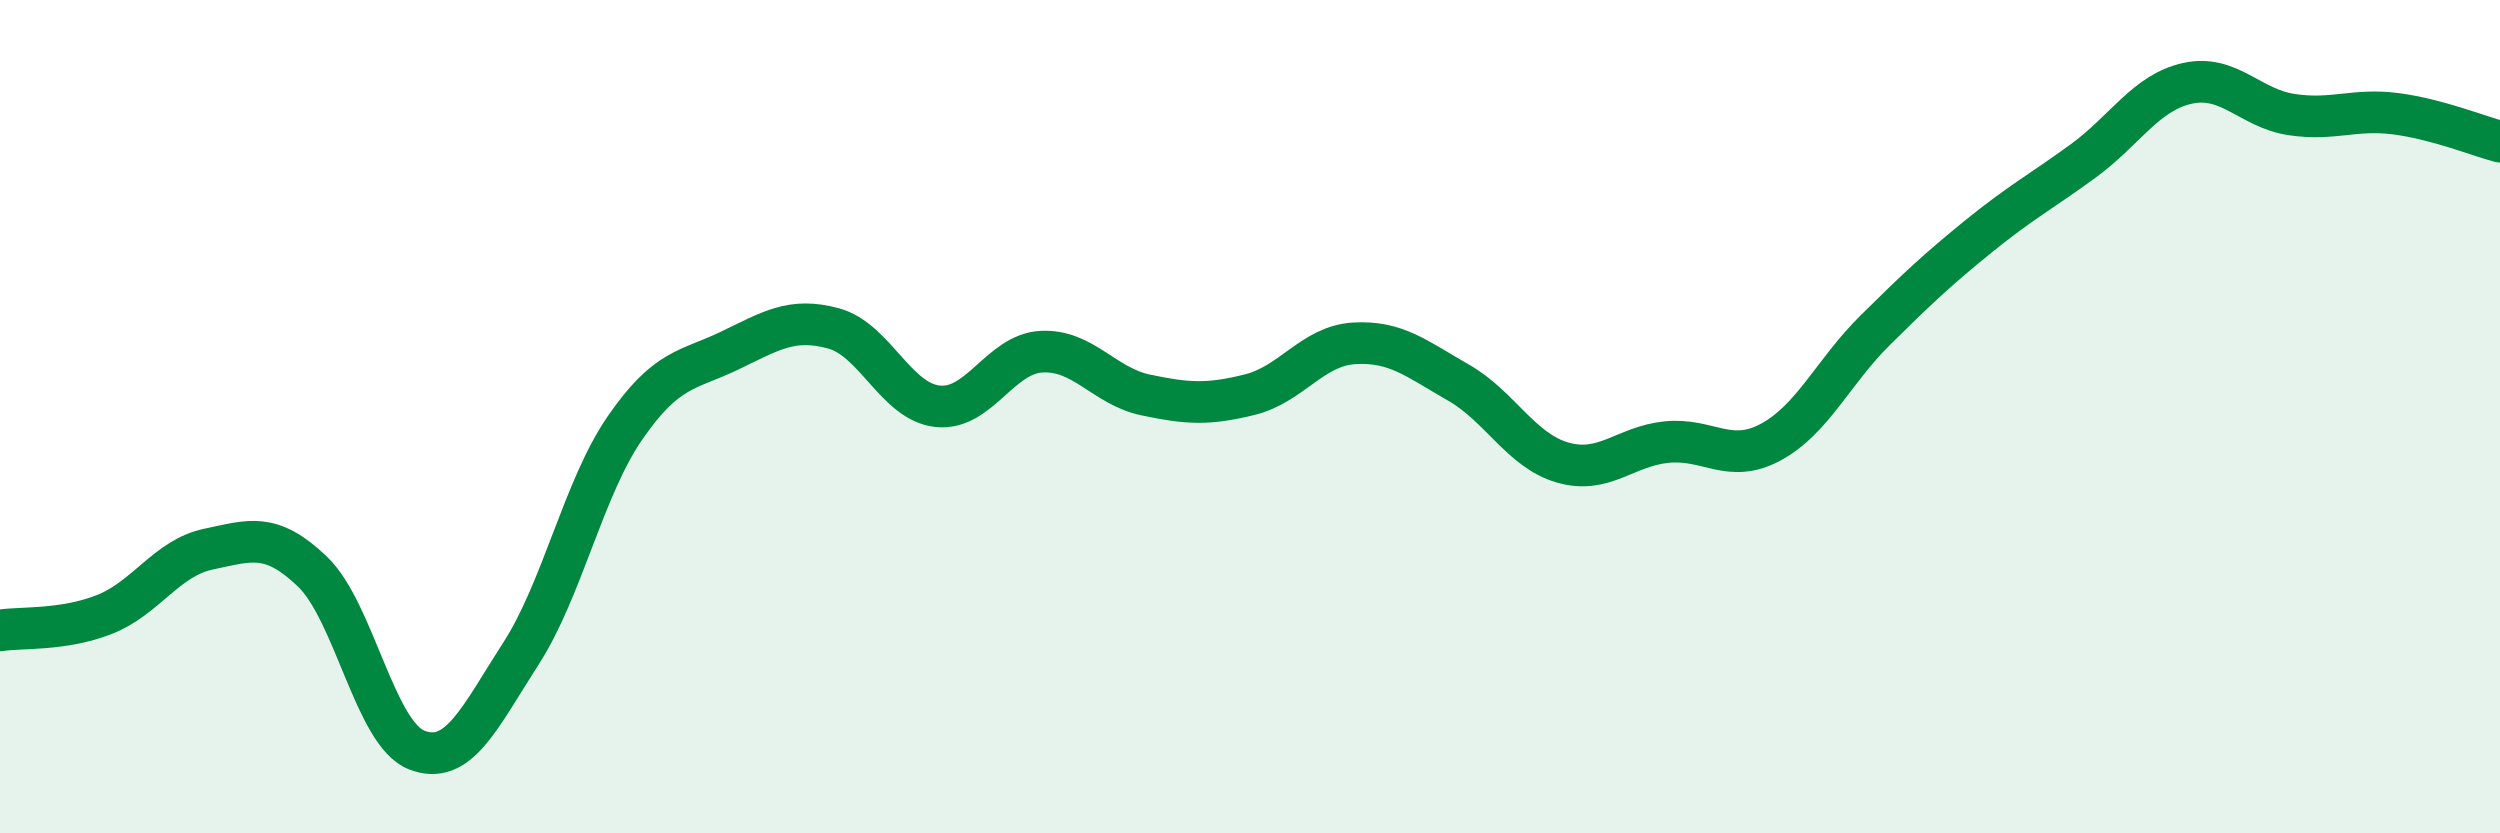
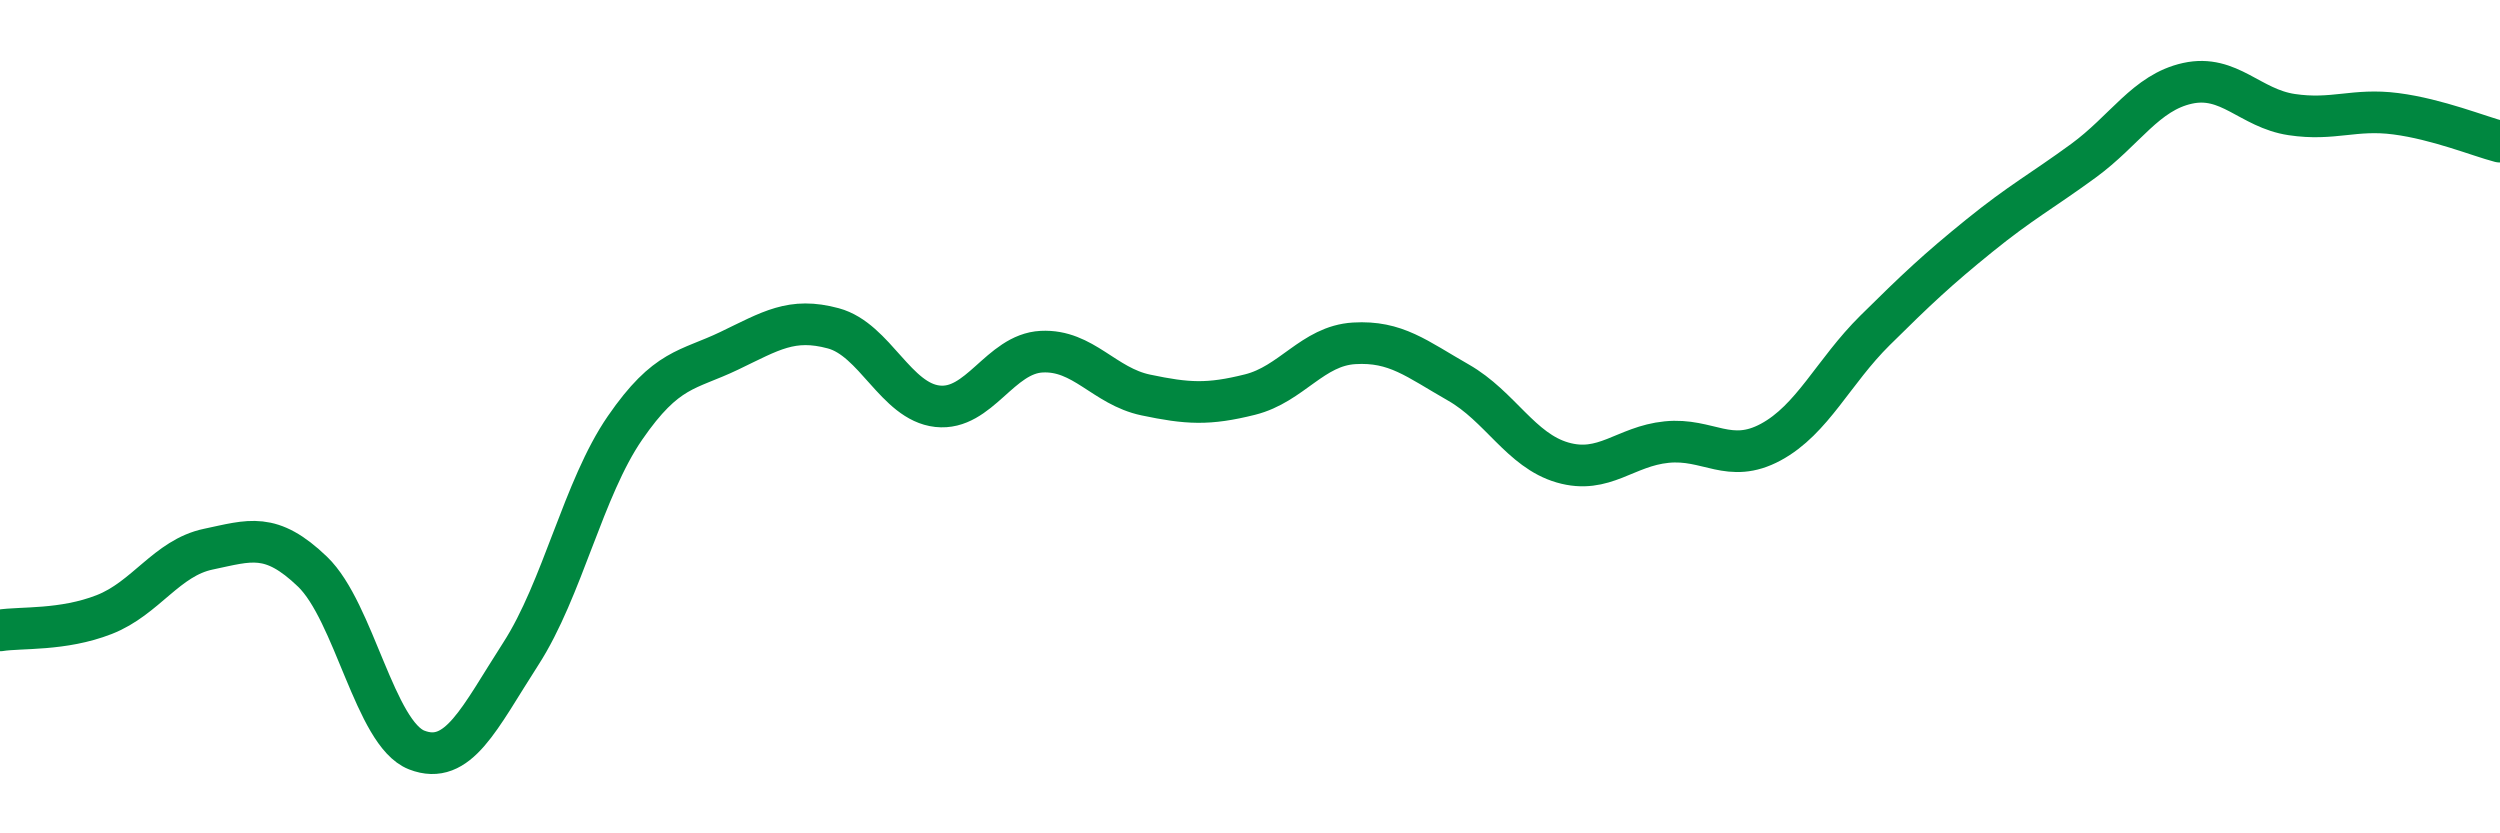
<svg xmlns="http://www.w3.org/2000/svg" width="60" height="20" viewBox="0 0 60 20">
-   <path d="M 0,15.13 C 0.5,15.05 1.5,15.14 2.5,14.75 C 3.5,14.36 4,13.39 5,13.18 C 6,12.97 6.5,12.76 7.5,13.72 C 8.5,14.68 9,17.61 10,18 C 11,18.39 11.5,17.24 12.5,15.69 C 13.5,14.14 14,11.72 15,10.27 C 16,8.82 16.5,8.9 17.5,8.42 C 18.5,7.94 19,7.61 20,7.88 C 21,8.15 21.5,9.64 22.5,9.75 C 23.5,9.86 24,8.49 25,8.44 C 26,8.39 26.5,9.27 27.5,9.48 C 28.5,9.69 29,9.72 30,9.47 C 31,9.22 31.5,8.3 32.5,8.24 C 33.5,8.18 34,8.61 35,9.18 C 36,9.75 36.5,10.81 37.5,11.1 C 38.5,11.39 39,10.71 40,10.61 C 41,10.51 41.5,11.15 42.5,10.61 C 43.5,10.07 44,8.92 45,7.93 C 46,6.94 46.5,6.47 47.5,5.66 C 48.5,4.85 49,4.59 50,3.86 C 51,3.13 51.5,2.22 52.5,2 C 53.5,1.78 54,2.6 55,2.75 C 56,2.9 56.5,2.6 57.5,2.73 C 58.5,2.86 59.5,3.27 60,3.4L60 20L0 20Z" fill="#008740" opacity="0.1" stroke-linecap="round" stroke-linejoin="round" />
  <path d="M 0,15.13 C 0.5,15.05 1.5,15.14 2.5,14.75 C 3.5,14.36 4,13.39 5,13.18 C 6,12.97 6.5,12.76 7.5,13.72 C 8.5,14.68 9,17.61 10,18 C 11,18.39 11.5,17.24 12.5,15.69 C 13.5,14.14 14,11.72 15,10.27 C 16,8.82 16.5,8.9 17.5,8.42 C 18.5,7.94 19,7.61 20,7.88 C 21,8.15 21.5,9.64 22.5,9.75 C 23.5,9.86 24,8.49 25,8.44 C 26,8.39 26.5,9.27 27.5,9.48 C 28.5,9.69 29,9.72 30,9.47 C 31,9.22 31.5,8.3 32.5,8.24 C 33.5,8.18 34,8.61 35,9.18 C 36,9.75 36.5,10.81 37.5,11.1 C 38.5,11.39 39,10.71 40,10.61 C 41,10.51 41.5,11.15 42.5,10.61 C 43.5,10.07 44,8.92 45,7.93 C 46,6.94 46.5,6.47 47.5,5.66 C 48.5,4.85 49,4.59 50,3.86 C 51,3.13 51.5,2.22 52.5,2 C 53.5,1.78 54,2.6 55,2.75 C 56,2.9 56.5,2.6 57.5,2.73 C 58.5,2.86 59.5,3.27 60,3.4" stroke="#008740" stroke-width="1" fill="none" stroke-linecap="round" stroke-linejoin="round" />
</svg>